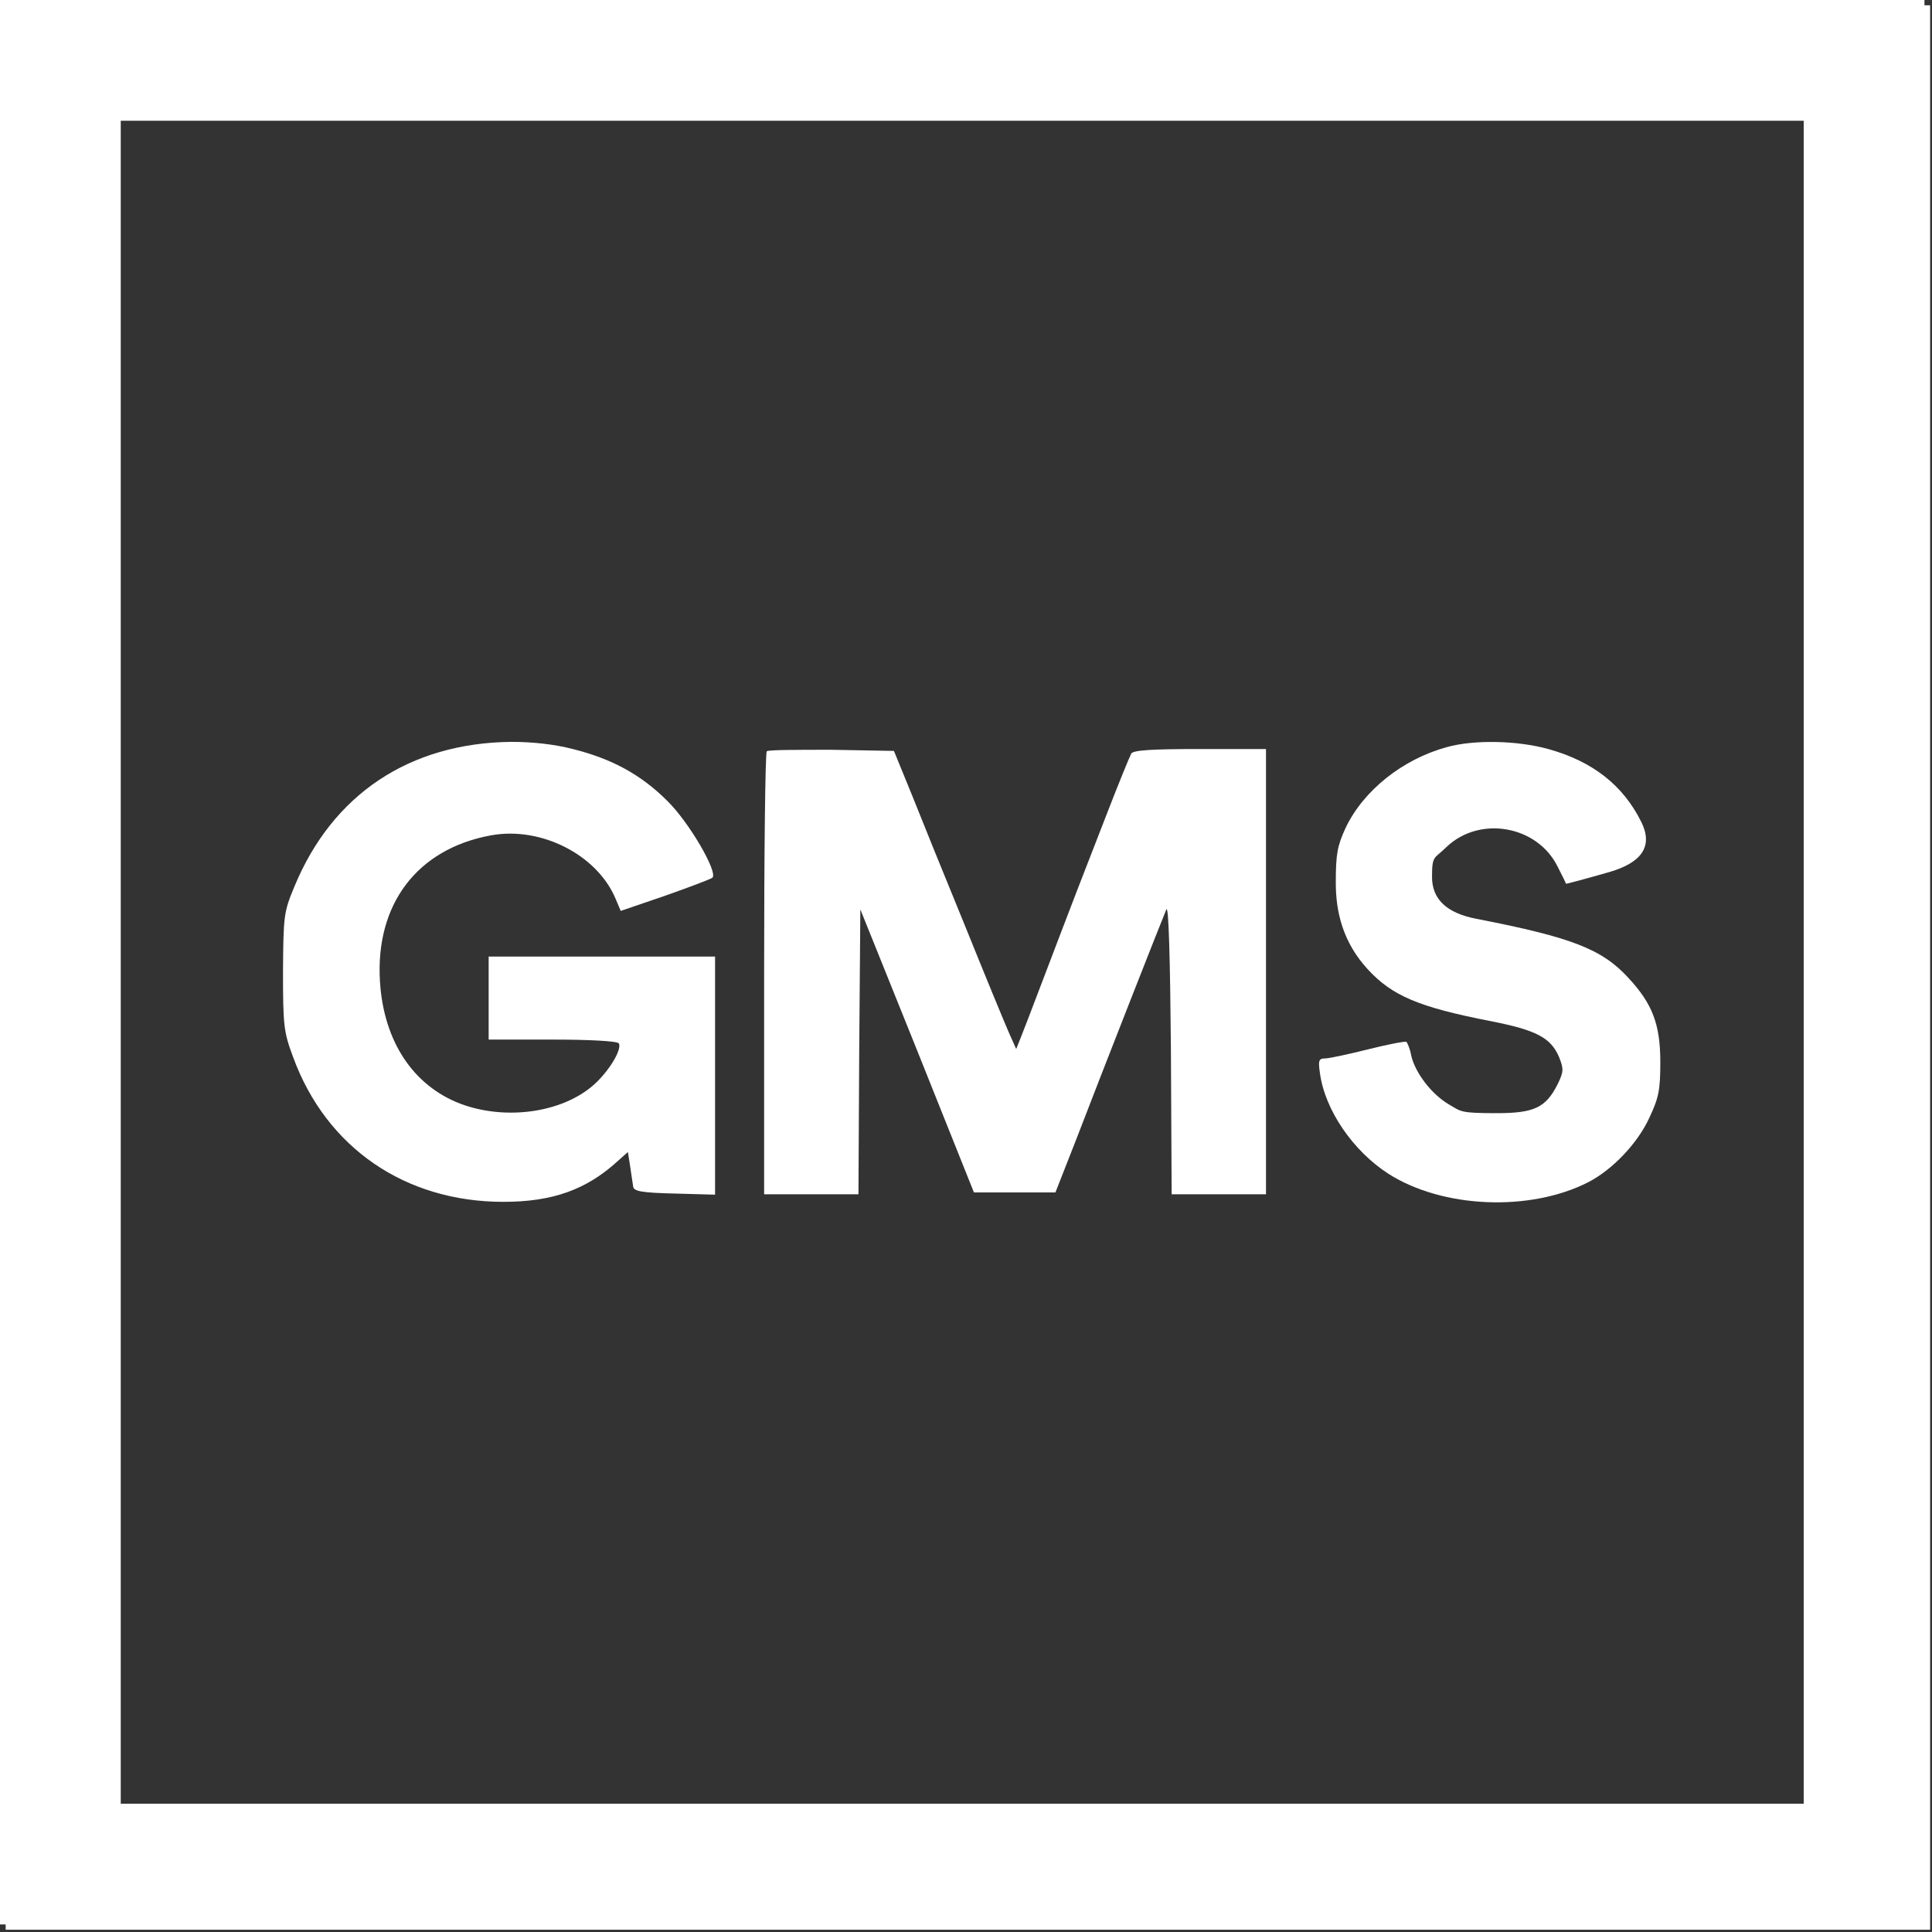
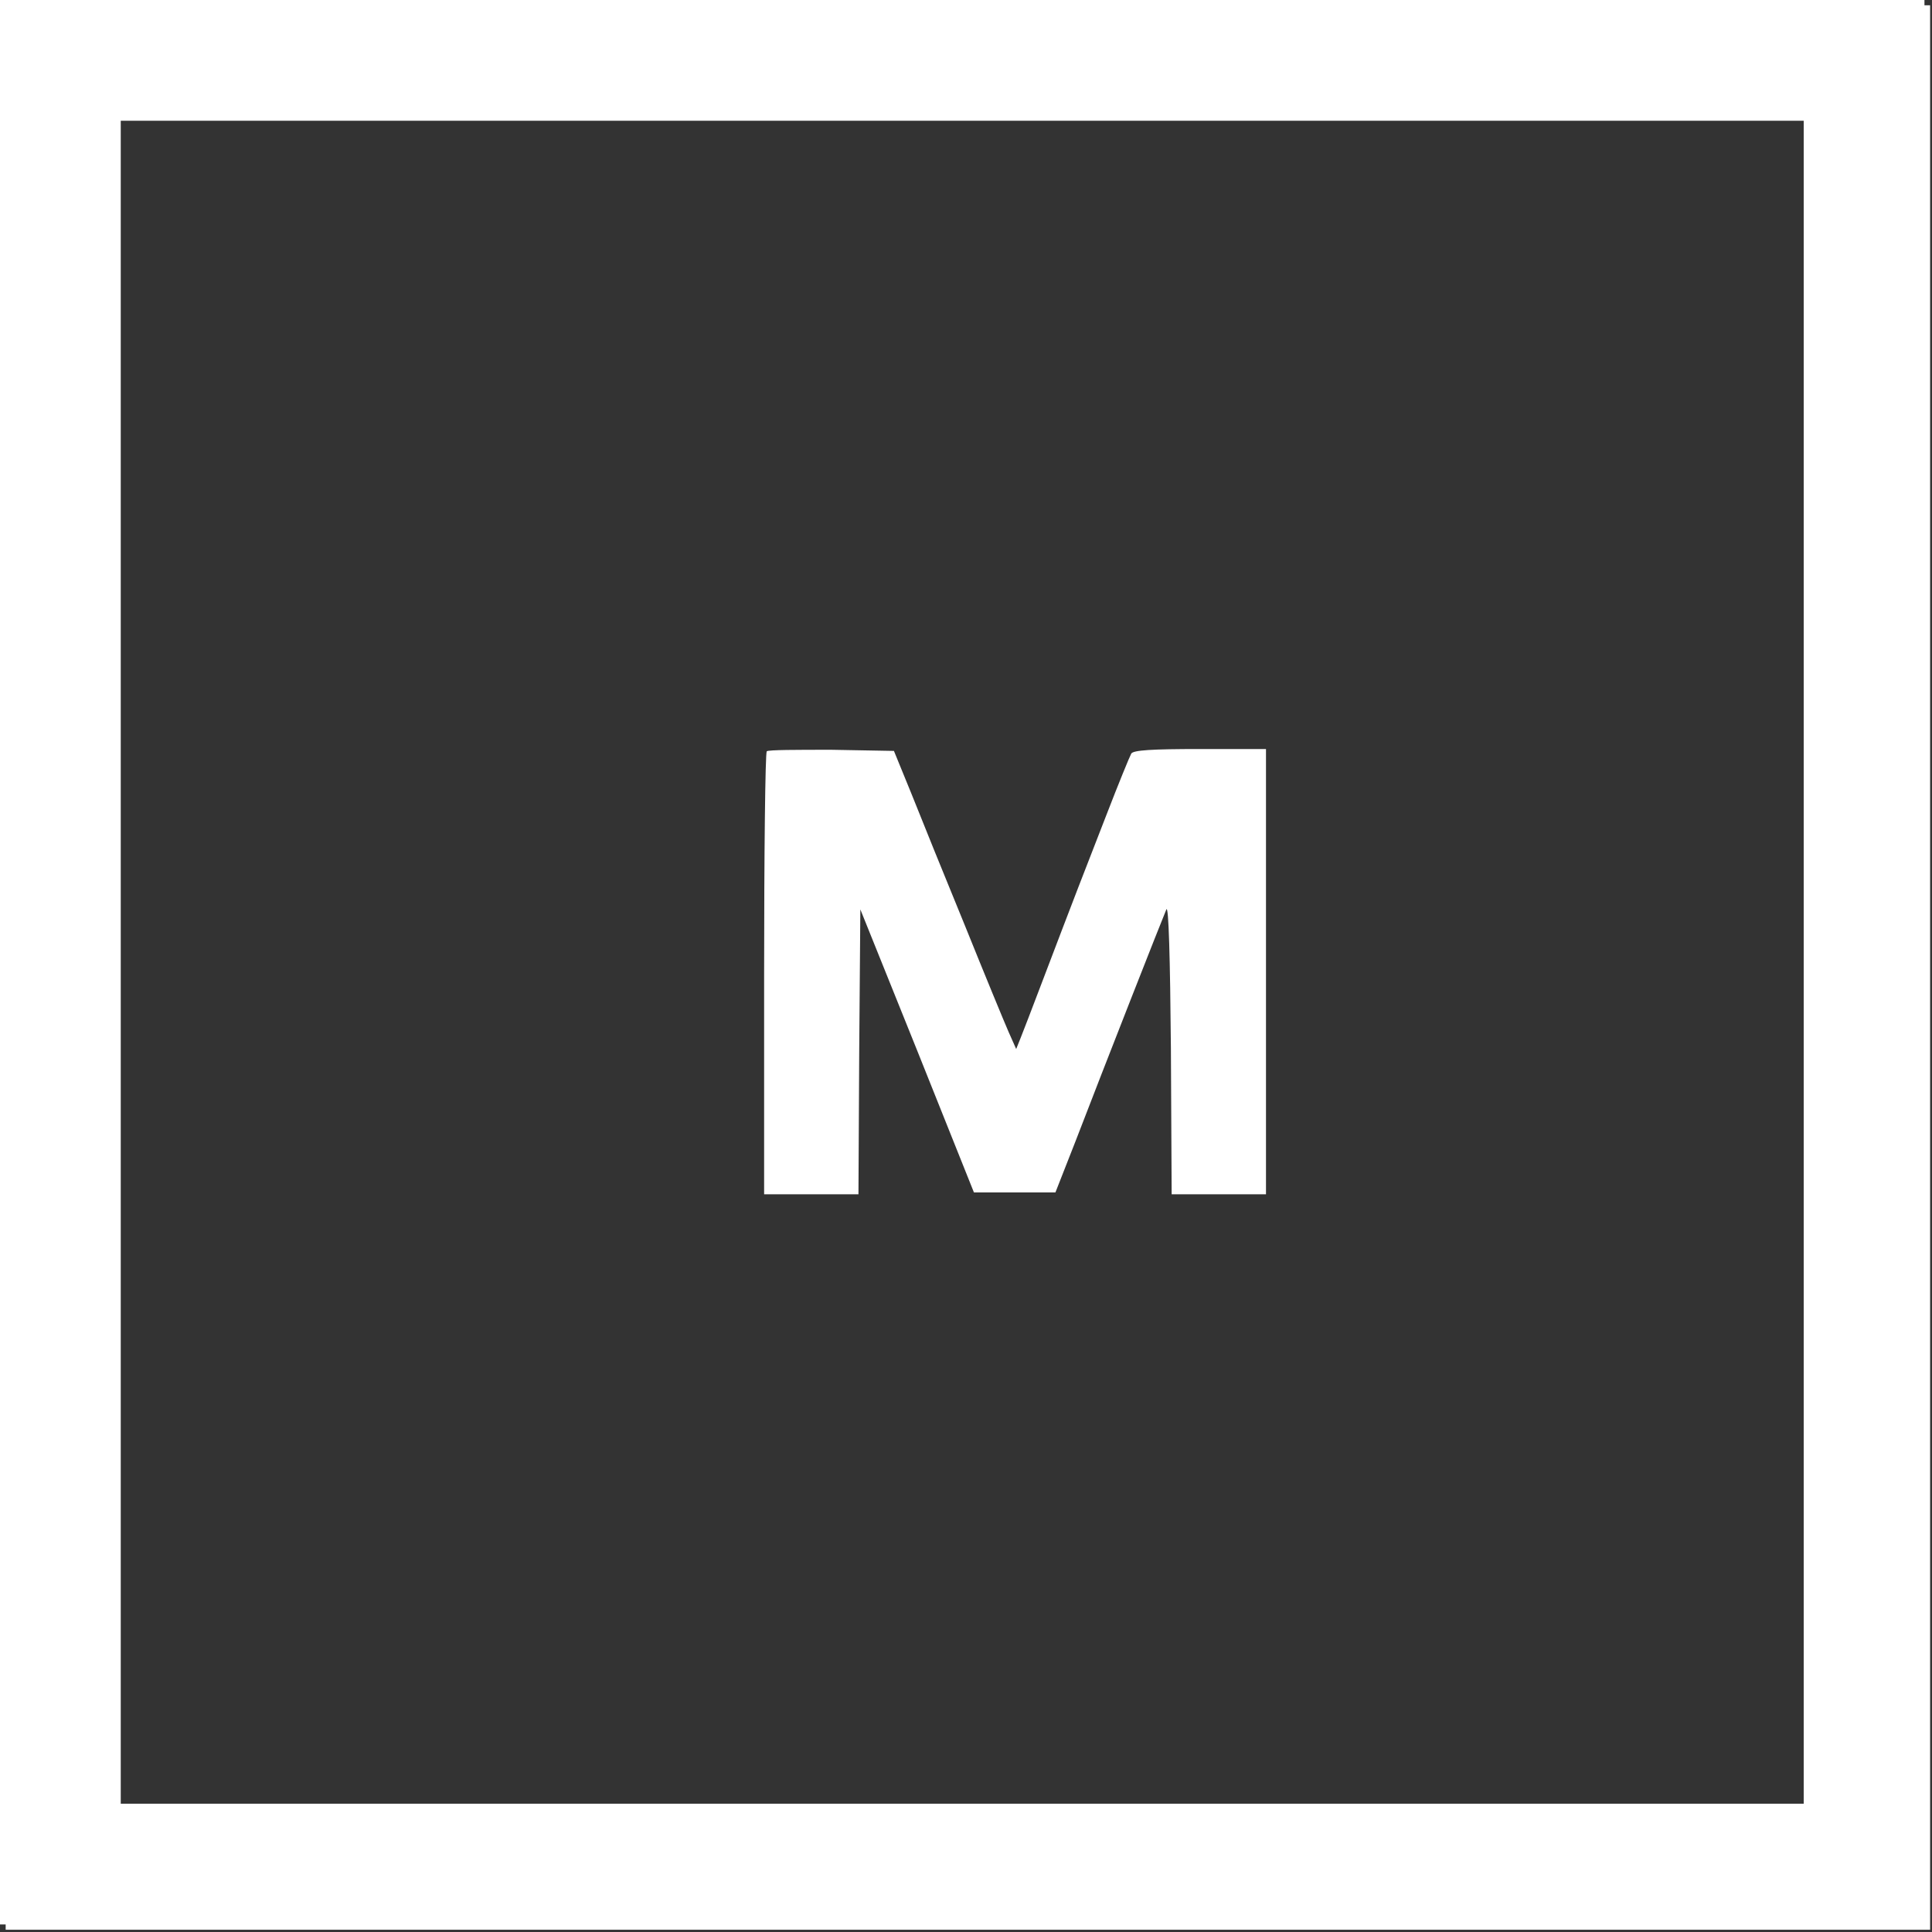
<svg xmlns="http://www.w3.org/2000/svg" id="Layer_1" version="1.1" viewBox="0 0 512 512">
  <rect x="0" y="0" width="512" height="512" fill="#333333" stroke="none" />
  <defs>
    <style>
      .st0 {
        fill: #fff;
      }
    </style>
  </defs>
  <g>
-     <path class="st0" d="M368,311.1c14.3,9.1,37.4,10.1,52.9,2.2,6.4-3.3,13.1-10.3,16.2-17.1,2.5-5.3,2.9-7.4,2.9-14.7,0-10.1-2.1-15.5-8.5-22.4-7-7.6-15-10.7-40.2-15.6-7.9-1.5-11.8-5.2-11.8-11.1s.6-4.7,3.9-8c8.8-8.3,23.9-5.6,29.3,5.1,1.3,2.5,2.3,4.6,2.3,4.7s5.2-1.3,11.5-3.1q13.1-3.8,8.5-13.2c-4.8-9.7-12.8-16.1-24.7-19.4-8.3-2.3-19.8-2.5-26.9-.5-11.7,3.2-22.1,11.5-26.8,21.4-2.2,4.8-2.6,6.9-2.6,14.6s1.9,15.7,8.4,22.8c6.5,7.1,13.6,10.1,32.6,13.8,12.2,2.4,16,4.4,18.2,9.6,1.2,3.1,1.2,3.8-.4,7.1-3.1,6.2-6.2,7.7-16.1,7.7s-9.4-.4-12.7-2.3c-4.6-2.7-8.9-8.3-10-12.9-.3-1.8-1-3.4-1.3-3.7-.4-.2-5,.7-10.2,2-5.2,1.3-10.3,2.4-11.4,2.4-1.6,0-1.8.6-1.3,3.9,1.3,9.7,8.7,20.6,18.2,26.7Z" />
    <path class="st0" d="M227.5,316.5l.2-37.8.3-37.7,15.1,37.5,15,37.5h21.6l5.3-13.5c7.8-20.3,23.1-59.2,24.1-61.5.6-1.2,1,12.9,1.2,36.7l.2,38.8h25v-118h-17.4c-12.9,0-17.7.3-18.3,1.2-.4.7-3.4,8-6.6,16.3-5.5,14.1-8.5,21.8-17.7,46-2.1,5.5-4.3,11.3-5,13l-1.2,3-2-4.5c-1.1-2.5-6.3-15.1-11.5-28-5.3-12.9-11.7-28.7-14.2-35l-4.7-11.5-16.5-.3c-9.1,0-16.8,0-17.2.4-.4.4-.7,27-.7,59.1v58.3h25Z" />
-     <path class="st0" d="M133.4,318.5c13,0,22-3.2,30.3-10.8l2.7-2.4.6,3.8c.3,2.2.7,4.6.8,5.4.2,1.2,2.3,1.6,11,1.8l10.7.3v-63.1h-60v22h16.9c9.9,0,17.2.4,17.6,1,.8,1.4-1.9,6.3-5.7,10.1-8.1,8.1-23.8,10.6-36.3,5.9-12.5-4.8-20.3-16.5-21.3-32.3-1.3-20.5,9.8-35.2,29.3-38.8,13.3-2.5,28.2,5.1,33.1,16.7l1.4,3.3,11.7-4c6.5-2.3,12.1-4.4,12.6-4.8,1.5-1.5-6.2-14.7-11.9-20.3-7-7-14.7-11.2-25.1-13.8-5-1.3-10.9-1.9-16.3-1.9-27,.3-47.4,13.9-57.5,38.4-2.8,6.7-2.9,7.7-3,22.5,0,14.4.2,16,2.7,22.7,8.8,24,29.7,38.3,55.7,38.3Z" />
  </g>
  <path class="st0" d="M510,1.4V0H0v510h1.5v1.4h510V1.4h-1.5ZM478,32v446H32V32h446Z" />
</svg>